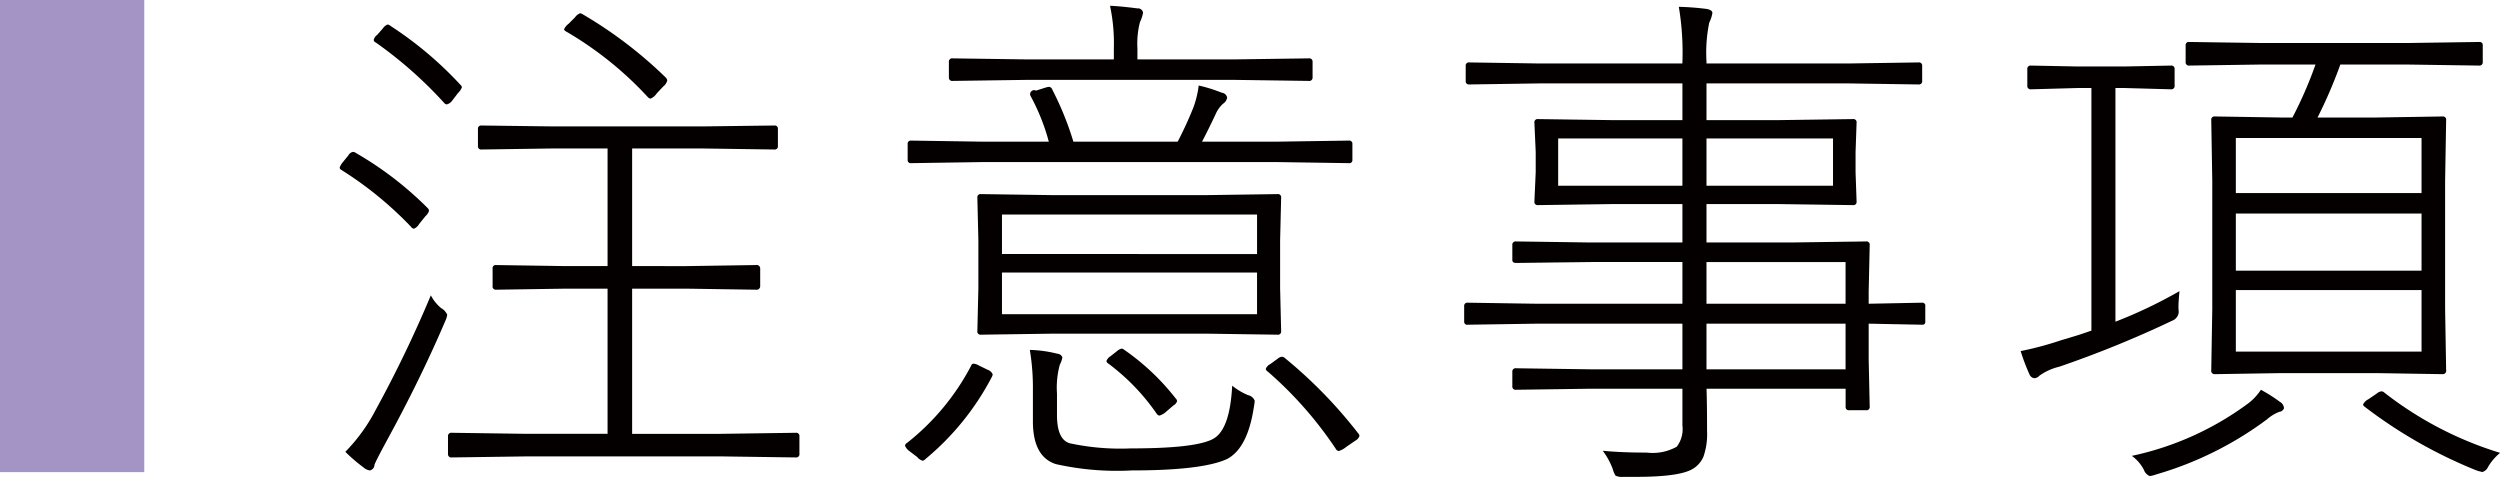
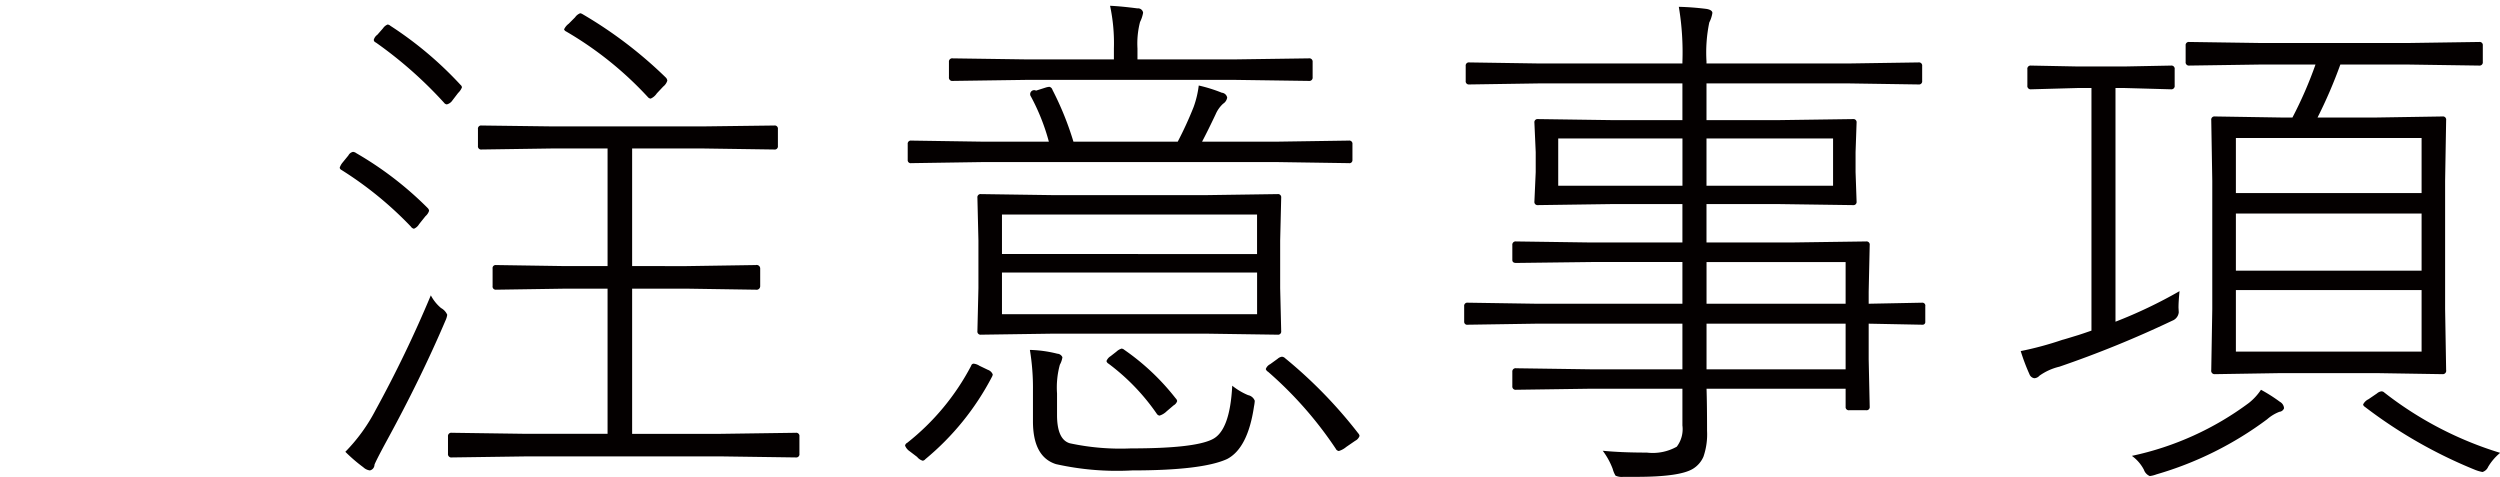
<svg xmlns="http://www.w3.org/2000/svg" id="title_03_ver2.svg" width="190.625" height="36.38" viewBox="0 0 190.625 36.38">
  <defs>
    <style>
      .cls-1 {
        fill: #040000;
        fill-rule: evenodd;
      }

      .cls-2 {
        fill: #a494c6;
      }
    </style>
  </defs>
-   <path id="注意事項" class="cls-1" d="M565.514,1918.32l5.527,0.08a0.24,0.24,0,0,0,.274-0.27v-1.29a0.24,0.24,0,0,0-.274-0.27l-5.527.07H554.206l-5.489-.07a0.24,0.24,0,0,0-.273.27v1.29a0.24,0.24,0,0,0,.273.27l5.489-.08h4.121v8.97h-3.2l-5.312-.08a0.232,0.232,0,0,0-.254.27v1.33a0.24,0.24,0,0,0,.254.28l5.312-.08h3.2v11.07h-6.153l-5.722-.08a0.252,0.252,0,0,0-.293.28v1.32a0.252,0.252,0,0,0,.293.28l5.722-.08h14.785l5.723,0.08a0.244,0.244,0,0,0,.274-0.28v-1.32a0.244,0.244,0,0,0-.274-0.28l-5.723.08H560.2v-11.07h4.16l5.273,0.08a0.276,0.276,0,0,0,.332-0.28v-1.33a0.27,0.27,0,0,0-.332-0.27l-5.273.08H560.2v-8.97h5.312Zm-25.8,24.32a0.9,0.9,0,0,0,.489.23,0.448,0.448,0,0,0,.351-0.43c0.052-.16.345-0.74,0.879-1.73q2.637-4.815,4.531-9.26a1.5,1.5,0,0,0,.137-0.45,1.075,1.075,0,0,0-.469-0.51,3.21,3.21,0,0,1-.781-0.97,92.4,92.4,0,0,1-4.219,8.76,13.217,13.217,0,0,1-2.3,3.17,12.11,12.11,0,0,0,1.386,1.19h0Zm1.836-33.77a0.785,0.785,0,0,0-.351.29l-0.43.49a0.7,0.7,0,0,0-.273.39,0.228,0.228,0,0,0,.156.2,31.741,31.741,0,0,1,5.2,4.59,0.3,0.3,0,0,0,.215.13,0.728,0.728,0,0,0,.43-0.31l0.429-.56a1.2,1.2,0,0,0,.293-0.43,0.27,0.27,0,0,0-.1-0.18,27.958,27.958,0,0,0-5.352-4.51,0.391,0.391,0,0,0-.215-0.1h0Zm-2.636,9.71a0.516,0.516,0,0,0-.352.27l-0.449.55a1.2,1.2,0,0,0-.215.39,0.244,0.244,0,0,0,.137.17,27.6,27.6,0,0,1,5.293,4.32,0.35,0.35,0,0,0,.234.16,0.83,0.83,0,0,0,.391-0.35l0.488-.61a0.882,0.882,0,0,0,.273-0.41,0.359,0.359,0,0,0-.1-0.2,26.241,26.241,0,0,0-5.45-4.19,0.482,0.482,0,0,0-.253-0.1h0Zm17.324-10.57a0.836,0.836,0,0,0-.391.31l-0.488.49a1.125,1.125,0,0,0-.352.43,0.292,0.292,0,0,0,.157.16,26.869,26.869,0,0,1,6.23,5,0.323,0.323,0,0,0,.215.12,1.091,1.091,0,0,0,.469-0.4l0.488-.52a0.911,0.911,0,0,0,.312-0.45,0.391,0.391,0,0,0-.117-0.24,32.8,32.8,0,0,0-6.328-4.82,0.532,0.532,0,0,0-.2-0.08h0Zm30.558,13.79a0.24,0.24,0,0,0-.273.27l0.078,3.27v3.63l-0.078,3.28a0.24,0.24,0,0,0,.273.27l5.606-.08h11.445l5.567,0.08a0.24,0.24,0,0,0,.273-0.27l-0.078-3.28v-3.63l0.078-3.27a0.24,0.24,0,0,0-.273-0.27l-5.567.08H592.4Zm1.6,1.56H607.85v3.01H588.4v-3.01Zm19.453,4.42v3.18H588.4v-3.18H607.85Zm-17.519-16.25-5.684-.08a0.249,0.249,0,0,0-.293.27v1.17a0.252,0.252,0,0,0,.293.28l5.684-.08h15.761l5.7,0.08a0.252,0.252,0,0,0,.293-0.28v-1.17a0.249,0.249,0,0,0-.293-0.27l-5.7.08h-7.363v-0.84a6.586,6.586,0,0,1,.195-2.01,2.576,2.576,0,0,0,.235-0.71,0.387,0.387,0,0,0-.43-0.33c-0.768-.1-1.465-0.17-2.09-0.2a13.692,13.692,0,0,1,.293,3.25v0.84h-6.6Zm3.515,6.27a23.276,23.276,0,0,0-1.6-3.95,0.32,0.32,0,0,0-.235-0.23,1.344,1.344,0,0,0-.293.06l-0.722.23a0.306,0.306,0,0,0-.391.45,15.928,15.928,0,0,1,1.367,3.44h-5.176l-5.312-.08a0.24,0.24,0,0,0-.274.27v1.21a0.228,0.228,0,0,0,.274.24l5.312-.08h22.7l5.351,0.08a0.229,0.229,0,0,0,.274-0.24v-1.21a0.241,0.241,0,0,0-.274-0.27l-5.351.08h-5.84c0.26-.49.605-1.18,1.035-2.09a2.357,2.357,0,0,1,.566-0.8,0.684,0.684,0,0,0,.313-0.47,0.461,0.461,0,0,0-.41-0.37,11.414,11.414,0,0,0-1.758-.55,7.458,7.458,0,0,1-.391,1.64,27.813,27.813,0,0,1-1.211,2.64h-7.949Zm10.566,22.71c-0.95.46-3.007,0.68-6.171,0.68a18.357,18.357,0,0,1-4.668-.39q-0.978-.285-0.977-2.16V1937a6.594,6.594,0,0,1,.215-2.19,1.681,1.681,0,0,0,.195-0.57,0.447,0.447,0,0,0-.39-0.27,9.459,9.459,0,0,0-2.09-.29,17.7,17.7,0,0,1,.234,3.08v2.36q0,2.715,1.758,3.27a21.313,21.313,0,0,0,5.8.48q5.351,0,7.246-.87,1.582-.825,2.051-4.01a3.139,3.139,0,0,0,.058-0.43,0.683,0.683,0,0,0-.508-0.43,5.041,5.041,0,0,1-1.21-.72c-0.118,2.32-.632,3.68-1.544,4.1h0Zm5.333-6.31a0.62,0.62,0,0,0-.332.16l-0.567.41a0.662,0.662,0,0,0-.332.37,0.372,0.372,0,0,0,.176.21,29.337,29.337,0,0,1,5.156,5.86,0.314,0.314,0,0,0,.234.18,1.59,1.59,0,0,0,.567-0.31l0.684-.47a0.659,0.659,0,0,0,.331-0.37,0.359,0.359,0,0,0-.1-0.2,35.386,35.386,0,0,0-5.567-5.72,0.4,0.4,0,0,0-.253-0.12h0Zm-22.051,1.35a0.617,0.617,0,0,0-.371-0.35l-0.645-.31a1.012,1.012,0,0,0-.43-0.16,0.2,0.2,0,0,0-.2.16,18.282,18.282,0,0,1-4.883,5.88,0.281,0.281,0,0,0-.156.21,0.941,0.941,0,0,0,.352.43l0.566,0.43a0.85,0.85,0,0,0,.43.29,0.318,0.318,0,0,0,.2-0.12,20.327,20.327,0,0,0,5.078-6.28,0.472,0.472,0,0,0,.059-0.18h0Zm9.824-1.97a1,1,0,0,0-.391.23l-0.449.35a0.76,0.76,0,0,0-.312.37,0.305,0.305,0,0,0,.156.2,16.3,16.3,0,0,1,3.672,3.81,0.309,0.309,0,0,0,.215.15,1.318,1.318,0,0,0,.546-0.33l0.528-.45a0.573,0.573,0,0,0,.273-0.33,0.385,0.385,0,0,0-.117-0.21,17.888,17.888,0,0,0-3.906-3.69,0.391,0.391,0,0,0-.215-0.1h0Zm42.766-8.09H633.33l-5.722-.08a0.252,0.252,0,0,0-.293.28v1.13c0,0.16.1,0.23,0.293,0.23l5.722-.07h6.954v3.18H629.17l-5.254-.08a0.24,0.24,0,0,0-.273.27v1.18a0.226,0.226,0,0,0,.273.23l5.254-.08h11.114v3.48h-6.993l-5.683-.08a0.249,0.249,0,0,0-.293.27v1.1a0.249,0.249,0,0,0,.293.27l5.683-.08h6.993v2.8a2.217,2.217,0,0,1-.43,1.62,3.747,3.747,0,0,1-2.285.45c-1.341,0-2.461-.05-3.36-0.14a5.5,5.5,0,0,1,.762,1.39,1.893,1.893,0,0,0,.215.51,1.156,1.156,0,0,0,.586.09h1c2.252,0,3.7-.21,4.355-0.64a2.021,2.021,0,0,0,.762-0.9,5.247,5.247,0,0,0,.274-1.97q0-2.01-.039-3.21h10.605v1.37a0.24,0.24,0,0,0,.274.27h1.289a0.24,0.24,0,0,0,.273-0.27l-0.078-3.61v-2.72l4.082,0.08a0.206,0.206,0,0,0,.234-0.23v-1.18a0.224,0.224,0,0,0-.234-0.27l-4.082.08v-0.92l0.078-3.55a0.243,0.243,0,0,0-.273-0.28l-5.762.08H642.12v-2.93h5.449l5.722,0.08a0.24,0.24,0,0,0,.274-0.27l-0.078-2.25v-1.52l0.078-2.25a0.24,0.24,0,0,0-.274-0.27l-5.722.08H642.12v-2.8h10.839l5.332,0.08a0.24,0.24,0,0,0,.274-0.27v-1.14a0.24,0.24,0,0,0-.274-0.27l-5.332.08H642.12v-0.16a11.261,11.261,0,0,1,.214-2.97,2.381,2.381,0,0,0,.235-0.72c0-.15-0.15-0.26-0.449-0.31a20.868,20.868,0,0,0-2.11-.16,20.933,20.933,0,0,1,.274,4.2v0.12H629.366l-5.332-.08a0.24,0.24,0,0,0-.274.27v1.14a0.24,0.24,0,0,0,.274.27l5.332-.08h10.918v2.8h-5.313l-5.7-.08a0.24,0.24,0,0,0-.273.27l0.1,2.25v1.52l-0.1,2.25a0.24,0.24,0,0,0,.273.27l5.7-.08h5.313v2.93Zm-9.473-4.33v-3.6h9.473v3.6h-9.473Zm11.309,14v-3.48h10.605v3.48H642.12Zm0-5v-3.18h10.605v3.18H642.12Zm9.648-12.6v3.6H642.12v-3.6h9.648Zm38.684-5.64h5.078l5.507,0.08a0.247,0.247,0,0,0,.274-0.28v-1.25a0.24,0.24,0,0,0-.274-0.27l-5.507.08H684.436l-5.508-.08a0.24,0.24,0,0,0-.273.27v1.25a0.247,0.247,0,0,0,.273.28l5.508-.08h4.121a30.733,30.733,0,0,1-1.758,4.04H685.92l-5.039-.08a0.243,0.243,0,0,0-.273.28l0.078,4.64v9.77l-0.078,4.65a0.258,0.258,0,0,0,.273.31l5.039-.08h7.285l5.04,0.08a0.258,0.258,0,0,0,.273-0.31l-0.078-4.65v-9.77l0.078-4.64a0.243,0.243,0,0,0-.273-0.28l-5.04.08h-4.492a36.3,36.3,0,0,0,1.739-4.04h0Zm-7.969,5.6h14.16v4.2h-14.16v-4.2Zm14.16,5.76v4.36h-14.16v-4.36h14.16Zm0,5.84v4.69h-14.16v-4.69h14.16Zm-26.211,3.44c-0.716.22-1.107,0.34-1.172,0.35a25.321,25.321,0,0,1-3.183.86,15.273,15.273,0,0,0,.664,1.76,0.475,0.475,0,0,0,.371.31,0.554,0.554,0,0,0,.39-0.19,4.32,4.32,0,0,1,1.524-.69,81.667,81.667,0,0,0,8.613-3.51,0.763,0.763,0,0,0,.488-0.63c0-.01-0.006-0.13-0.019-0.37,0-.3.026-0.71,0.078-1.25a35.834,35.834,0,0,1-4.883,2.33v-17.82h0.645l3.593,0.1a0.251,0.251,0,0,0,.274-0.29v-1.23a0.247,0.247,0,0,0-.274-0.29l-3.593.07h-3.477l-3.613-.07a0.247,0.247,0,0,0-.274.29v1.23a0.251,0.251,0,0,0,.274.29l3.613-.1h1v18.5c-0.286.1-.632,0.22-1.035,0.35h0Zm13.047,5.16a22.908,22.908,0,0,1-8.926,4.04,3.017,3.017,0,0,1,.918,1.06,0.8,0.8,0,0,0,.449.48,2.317,2.317,0,0,0,.508-0.13,26.42,26.42,0,0,0,8.438-4.2,3.107,3.107,0,0,1,.937-0.57,0.414,0.414,0,0,0,.352-0.27,0.6,0.6,0,0,0-.313-0.49,12.318,12.318,0,0,0-1.445-.92,4.311,4.311,0,0,1-.918,1h0Zm10.312-.8a0.327,0.327,0,0,0-.2-0.08,0.627,0.627,0,0,0-.351.16l-0.645.44a0.88,0.88,0,0,0-.41.4,0.245,0.245,0,0,0,.117.17,36.227,36.227,0,0,0,8.457,4.83,3.05,3.05,0,0,0,.527.15,0.69,0.69,0,0,0,.43-0.39,4.1,4.1,0,0,1,.918-1.07,27.291,27.291,0,0,1-8.848-4.61h0Z" transform="translate(-512 -1907)" />
-   <rect id="長方形_8_のコピー_2" data-name="長方形 8 のコピー 2" class="cls-2" width="11" height="36" />
+   <path id="注意事項" class="cls-1" d="M565.514,1918.32l5.527,0.08a0.24,0.24,0,0,0,.274-0.27v-1.29a0.24,0.24,0,0,0-.274-0.27l-5.527.07H554.206l-5.489-.07a0.24,0.24,0,0,0-.273.27v1.29a0.24,0.24,0,0,0,.273.27l5.489-.08h4.121v8.97h-3.2l-5.312-.08a0.232,0.232,0,0,0-.254.27v1.33a0.24,0.24,0,0,0,.254.28l5.312-.08h3.2v11.07h-6.153l-5.722-.08a0.252,0.252,0,0,0-.293.28v1.32a0.252,0.252,0,0,0,.293.28l5.722-.08h14.785l5.723,0.08a0.244,0.244,0,0,0,.274-0.28v-1.32a0.244,0.244,0,0,0-.274-0.28l-5.723.08H560.2v-11.07h4.16l5.273,0.08a0.276,0.276,0,0,0,.332-0.28v-1.33a0.27,0.27,0,0,0-.332-0.27l-5.273.08H560.2v-8.97h5.312Zm-25.8,24.32a0.9,0.9,0,0,0,.489.23,0.448,0.448,0,0,0,.351-0.43c0.052-.16.345-0.74,0.879-1.73q2.637-4.815,4.531-9.26a1.5,1.5,0,0,0,.137-0.45,1.075,1.075,0,0,0-.469-0.51,3.21,3.21,0,0,1-.781-0.97,92.4,92.4,0,0,1-4.219,8.76,13.217,13.217,0,0,1-2.3,3.17,12.11,12.11,0,0,0,1.386,1.19h0m1.836-33.77a0.785,0.785,0,0,0-.351.29l-0.43.49a0.7,0.7,0,0,0-.273.39,0.228,0.228,0,0,0,.156.2,31.741,31.741,0,0,1,5.2,4.59,0.3,0.3,0,0,0,.215.13,0.728,0.728,0,0,0,.43-0.31l0.429-.56a1.2,1.2,0,0,0,.293-0.43,0.27,0.27,0,0,0-.1-0.18,27.958,27.958,0,0,0-5.352-4.51,0.391,0.391,0,0,0-.215-0.1h0Zm-2.636,9.71a0.516,0.516,0,0,0-.352.27l-0.449.55a1.2,1.2,0,0,0-.215.39,0.244,0.244,0,0,0,.137.17,27.6,27.6,0,0,1,5.293,4.32,0.35,0.35,0,0,0,.234.16,0.83,0.83,0,0,0,.391-0.35l0.488-.61a0.882,0.882,0,0,0,.273-0.41,0.359,0.359,0,0,0-.1-0.2,26.241,26.241,0,0,0-5.45-4.19,0.482,0.482,0,0,0-.253-0.1h0Zm17.324-10.57a0.836,0.836,0,0,0-.391.31l-0.488.49a1.125,1.125,0,0,0-.352.43,0.292,0.292,0,0,0,.157.16,26.869,26.869,0,0,1,6.23,5,0.323,0.323,0,0,0,.215.12,1.091,1.091,0,0,0,.469-0.4l0.488-.52a0.911,0.911,0,0,0,.312-0.45,0.391,0.391,0,0,0-.117-0.24,32.8,32.8,0,0,0-6.328-4.82,0.532,0.532,0,0,0-.2-0.08h0Zm30.558,13.79a0.24,0.24,0,0,0-.273.27l0.078,3.27v3.63l-0.078,3.28a0.24,0.24,0,0,0,.273.27l5.606-.08h11.445l5.567,0.08a0.24,0.24,0,0,0,.273-0.27l-0.078-3.28v-3.63l0.078-3.27a0.24,0.24,0,0,0-.273-0.27l-5.567.08H592.4Zm1.6,1.56H607.85v3.01H588.4v-3.01Zm19.453,4.42v3.18H588.4v-3.18H607.85Zm-17.519-16.25-5.684-.08a0.249,0.249,0,0,0-.293.27v1.17a0.252,0.252,0,0,0,.293.28l5.684-.08h15.761l5.7,0.08a0.252,0.252,0,0,0,.293-0.28v-1.17a0.249,0.249,0,0,0-.293-0.27l-5.7.08h-7.363v-0.84a6.586,6.586,0,0,1,.195-2.01,2.576,2.576,0,0,0,.235-0.71,0.387,0.387,0,0,0-.43-0.33c-0.768-.1-1.465-0.17-2.09-0.2a13.692,13.692,0,0,1,.293,3.25v0.84h-6.6Zm3.515,6.27a23.276,23.276,0,0,0-1.6-3.95,0.32,0.32,0,0,0-.235-0.23,1.344,1.344,0,0,0-.293.06l-0.722.23a0.306,0.306,0,0,0-.391.45,15.928,15.928,0,0,1,1.367,3.44h-5.176l-5.312-.08a0.24,0.24,0,0,0-.274.27v1.21a0.228,0.228,0,0,0,.274.24l5.312-.08h22.7l5.351,0.08a0.229,0.229,0,0,0,.274-0.24v-1.21a0.241,0.241,0,0,0-.274-0.27l-5.351.08h-5.84c0.26-.49.605-1.18,1.035-2.09a2.357,2.357,0,0,1,.566-0.8,0.684,0.684,0,0,0,.313-0.47,0.461,0.461,0,0,0-.41-0.37,11.414,11.414,0,0,0-1.758-.55,7.458,7.458,0,0,1-.391,1.64,27.813,27.813,0,0,1-1.211,2.64h-7.949Zm10.566,22.71c-0.95.46-3.007,0.68-6.171,0.68a18.357,18.357,0,0,1-4.668-.39q-0.978-.285-0.977-2.16V1937a6.594,6.594,0,0,1,.215-2.19,1.681,1.681,0,0,0,.195-0.57,0.447,0.447,0,0,0-.39-0.27,9.459,9.459,0,0,0-2.09-.29,17.7,17.7,0,0,1,.234,3.08v2.36q0,2.715,1.758,3.27a21.313,21.313,0,0,0,5.8.48q5.351,0,7.246-.87,1.582-.825,2.051-4.01a3.139,3.139,0,0,0,.058-0.43,0.683,0.683,0,0,0-.508-0.43,5.041,5.041,0,0,1-1.21-.72c-0.118,2.32-.632,3.68-1.544,4.1h0Zm5.333-6.31a0.62,0.62,0,0,0-.332.16l-0.567.41a0.662,0.662,0,0,0-.332.37,0.372,0.372,0,0,0,.176.21,29.337,29.337,0,0,1,5.156,5.86,0.314,0.314,0,0,0,.234.18,1.59,1.59,0,0,0,.567-0.31l0.684-.47a0.659,0.659,0,0,0,.331-0.37,0.359,0.359,0,0,0-.1-0.2,35.386,35.386,0,0,0-5.567-5.72,0.4,0.4,0,0,0-.253-0.12h0Zm-22.051,1.35a0.617,0.617,0,0,0-.371-0.35l-0.645-.31a1.012,1.012,0,0,0-.43-0.16,0.2,0.2,0,0,0-.2.16,18.282,18.282,0,0,1-4.883,5.88,0.281,0.281,0,0,0-.156.21,0.941,0.941,0,0,0,.352.43l0.566,0.43a0.85,0.85,0,0,0,.43.29,0.318,0.318,0,0,0,.2-0.12,20.327,20.327,0,0,0,5.078-6.28,0.472,0.472,0,0,0,.059-0.18h0Zm9.824-1.97a1,1,0,0,0-.391.23l-0.449.35a0.76,0.76,0,0,0-.312.37,0.305,0.305,0,0,0,.156.2,16.3,16.3,0,0,1,3.672,3.81,0.309,0.309,0,0,0,.215.15,1.318,1.318,0,0,0,.546-0.33l0.528-.45a0.573,0.573,0,0,0,.273-0.33,0.385,0.385,0,0,0-.117-0.21,17.888,17.888,0,0,0-3.906-3.69,0.391,0.391,0,0,0-.215-0.1h0Zm42.766-8.09H633.33l-5.722-.08a0.252,0.252,0,0,0-.293.28v1.13c0,0.16.1,0.23,0.293,0.23l5.722-.07h6.954v3.18H629.17l-5.254-.08a0.24,0.24,0,0,0-.273.27v1.18a0.226,0.226,0,0,0,.273.23l5.254-.08h11.114v3.48h-6.993l-5.683-.08a0.249,0.249,0,0,0-.293.27v1.1a0.249,0.249,0,0,0,.293.27l5.683-.08h6.993v2.8a2.217,2.217,0,0,1-.43,1.62,3.747,3.747,0,0,1-2.285.45c-1.341,0-2.461-.05-3.36-0.14a5.5,5.5,0,0,1,.762,1.39,1.893,1.893,0,0,0,.215.51,1.156,1.156,0,0,0,.586.09h1c2.252,0,3.7-.21,4.355-0.64a2.021,2.021,0,0,0,.762-0.9,5.247,5.247,0,0,0,.274-1.97q0-2.01-.039-3.21h10.605v1.37a0.24,0.24,0,0,0,.274.27h1.289a0.24,0.24,0,0,0,.273-0.27l-0.078-3.61v-2.72l4.082,0.08a0.206,0.206,0,0,0,.234-0.23v-1.18a0.224,0.224,0,0,0-.234-0.27l-4.082.08v-0.92l0.078-3.55a0.243,0.243,0,0,0-.273-0.28l-5.762.08H642.12v-2.93h5.449l5.722,0.08a0.24,0.24,0,0,0,.274-0.27l-0.078-2.25v-1.52l0.078-2.25a0.24,0.24,0,0,0-.274-0.27l-5.722.08H642.12v-2.8h10.839l5.332,0.08a0.24,0.24,0,0,0,.274-0.27v-1.14a0.24,0.24,0,0,0-.274-0.27l-5.332.08H642.12v-0.16a11.261,11.261,0,0,1,.214-2.97,2.381,2.381,0,0,0,.235-0.72c0-.15-0.15-0.26-0.449-0.31a20.868,20.868,0,0,0-2.11-.16,20.933,20.933,0,0,1,.274,4.2v0.12H629.366l-5.332-.08a0.24,0.24,0,0,0-.274.27v1.14a0.24,0.24,0,0,0,.274.27l5.332-.08h10.918v2.8h-5.313l-5.7-.08a0.24,0.24,0,0,0-.273.27l0.1,2.25v1.52l-0.1,2.25a0.24,0.24,0,0,0,.273.27l5.7-.08h5.313v2.93Zm-9.473-4.33v-3.6h9.473v3.6h-9.473Zm11.309,14v-3.48h10.605v3.48H642.12Zm0-5v-3.18h10.605v3.18H642.12Zm9.648-12.6v3.6H642.12v-3.6h9.648Zm38.684-5.64h5.078l5.507,0.08a0.247,0.247,0,0,0,.274-0.28v-1.25a0.24,0.24,0,0,0-.274-0.27l-5.507.08H684.436l-5.508-.08a0.24,0.24,0,0,0-.273.27v1.25a0.247,0.247,0,0,0,.273.28l5.508-.08h4.121a30.733,30.733,0,0,1-1.758,4.04H685.92l-5.039-.08a0.243,0.243,0,0,0-.273.28l0.078,4.64v9.77l-0.078,4.65a0.258,0.258,0,0,0,.273.31l5.039-.08h7.285l5.04,0.08a0.258,0.258,0,0,0,.273-0.31l-0.078-4.65v-9.77l0.078-4.64a0.243,0.243,0,0,0-.273-0.28l-5.04.08h-4.492a36.3,36.3,0,0,0,1.739-4.04h0Zm-7.969,5.6h14.16v4.2h-14.16v-4.2Zm14.16,5.76v4.36h-14.16v-4.36h14.16Zm0,5.84v4.69h-14.16v-4.69h14.16Zm-26.211,3.44c-0.716.22-1.107,0.34-1.172,0.35a25.321,25.321,0,0,1-3.183.86,15.273,15.273,0,0,0,.664,1.76,0.475,0.475,0,0,0,.371.31,0.554,0.554,0,0,0,.39-0.19,4.32,4.32,0,0,1,1.524-.69,81.667,81.667,0,0,0,8.613-3.51,0.763,0.763,0,0,0,.488-0.63c0-.01-0.006-0.13-0.019-0.37,0-.3.026-0.71,0.078-1.25a35.834,35.834,0,0,1-4.883,2.33v-17.82h0.645l3.593,0.1a0.251,0.251,0,0,0,.274-0.29v-1.23a0.247,0.247,0,0,0-.274-0.29l-3.593.07h-3.477l-3.613-.07a0.247,0.247,0,0,0-.274.29v1.23a0.251,0.251,0,0,0,.274.29l3.613-.1h1v18.5c-0.286.1-.632,0.22-1.035,0.35h0Zm13.047,5.16a22.908,22.908,0,0,1-8.926,4.04,3.017,3.017,0,0,1,.918,1.06,0.8,0.8,0,0,0,.449.48,2.317,2.317,0,0,0,.508-0.13,26.42,26.42,0,0,0,8.438-4.2,3.107,3.107,0,0,1,.937-0.57,0.414,0.414,0,0,0,.352-0.27,0.6,0.6,0,0,0-.313-0.49,12.318,12.318,0,0,0-1.445-.92,4.311,4.311,0,0,1-.918,1h0Zm10.312-.8a0.327,0.327,0,0,0-.2-0.08,0.627,0.627,0,0,0-.351.16l-0.645.44a0.88,0.88,0,0,0-.41.4,0.245,0.245,0,0,0,.117.17,36.227,36.227,0,0,0,8.457,4.83,3.05,3.05,0,0,0,.527.15,0.69,0.69,0,0,0,.43-0.39,4.1,4.1,0,0,1,.918-1.07,27.291,27.291,0,0,1-8.848-4.61h0Z" transform="translate(-512 -1907)" />
</svg>